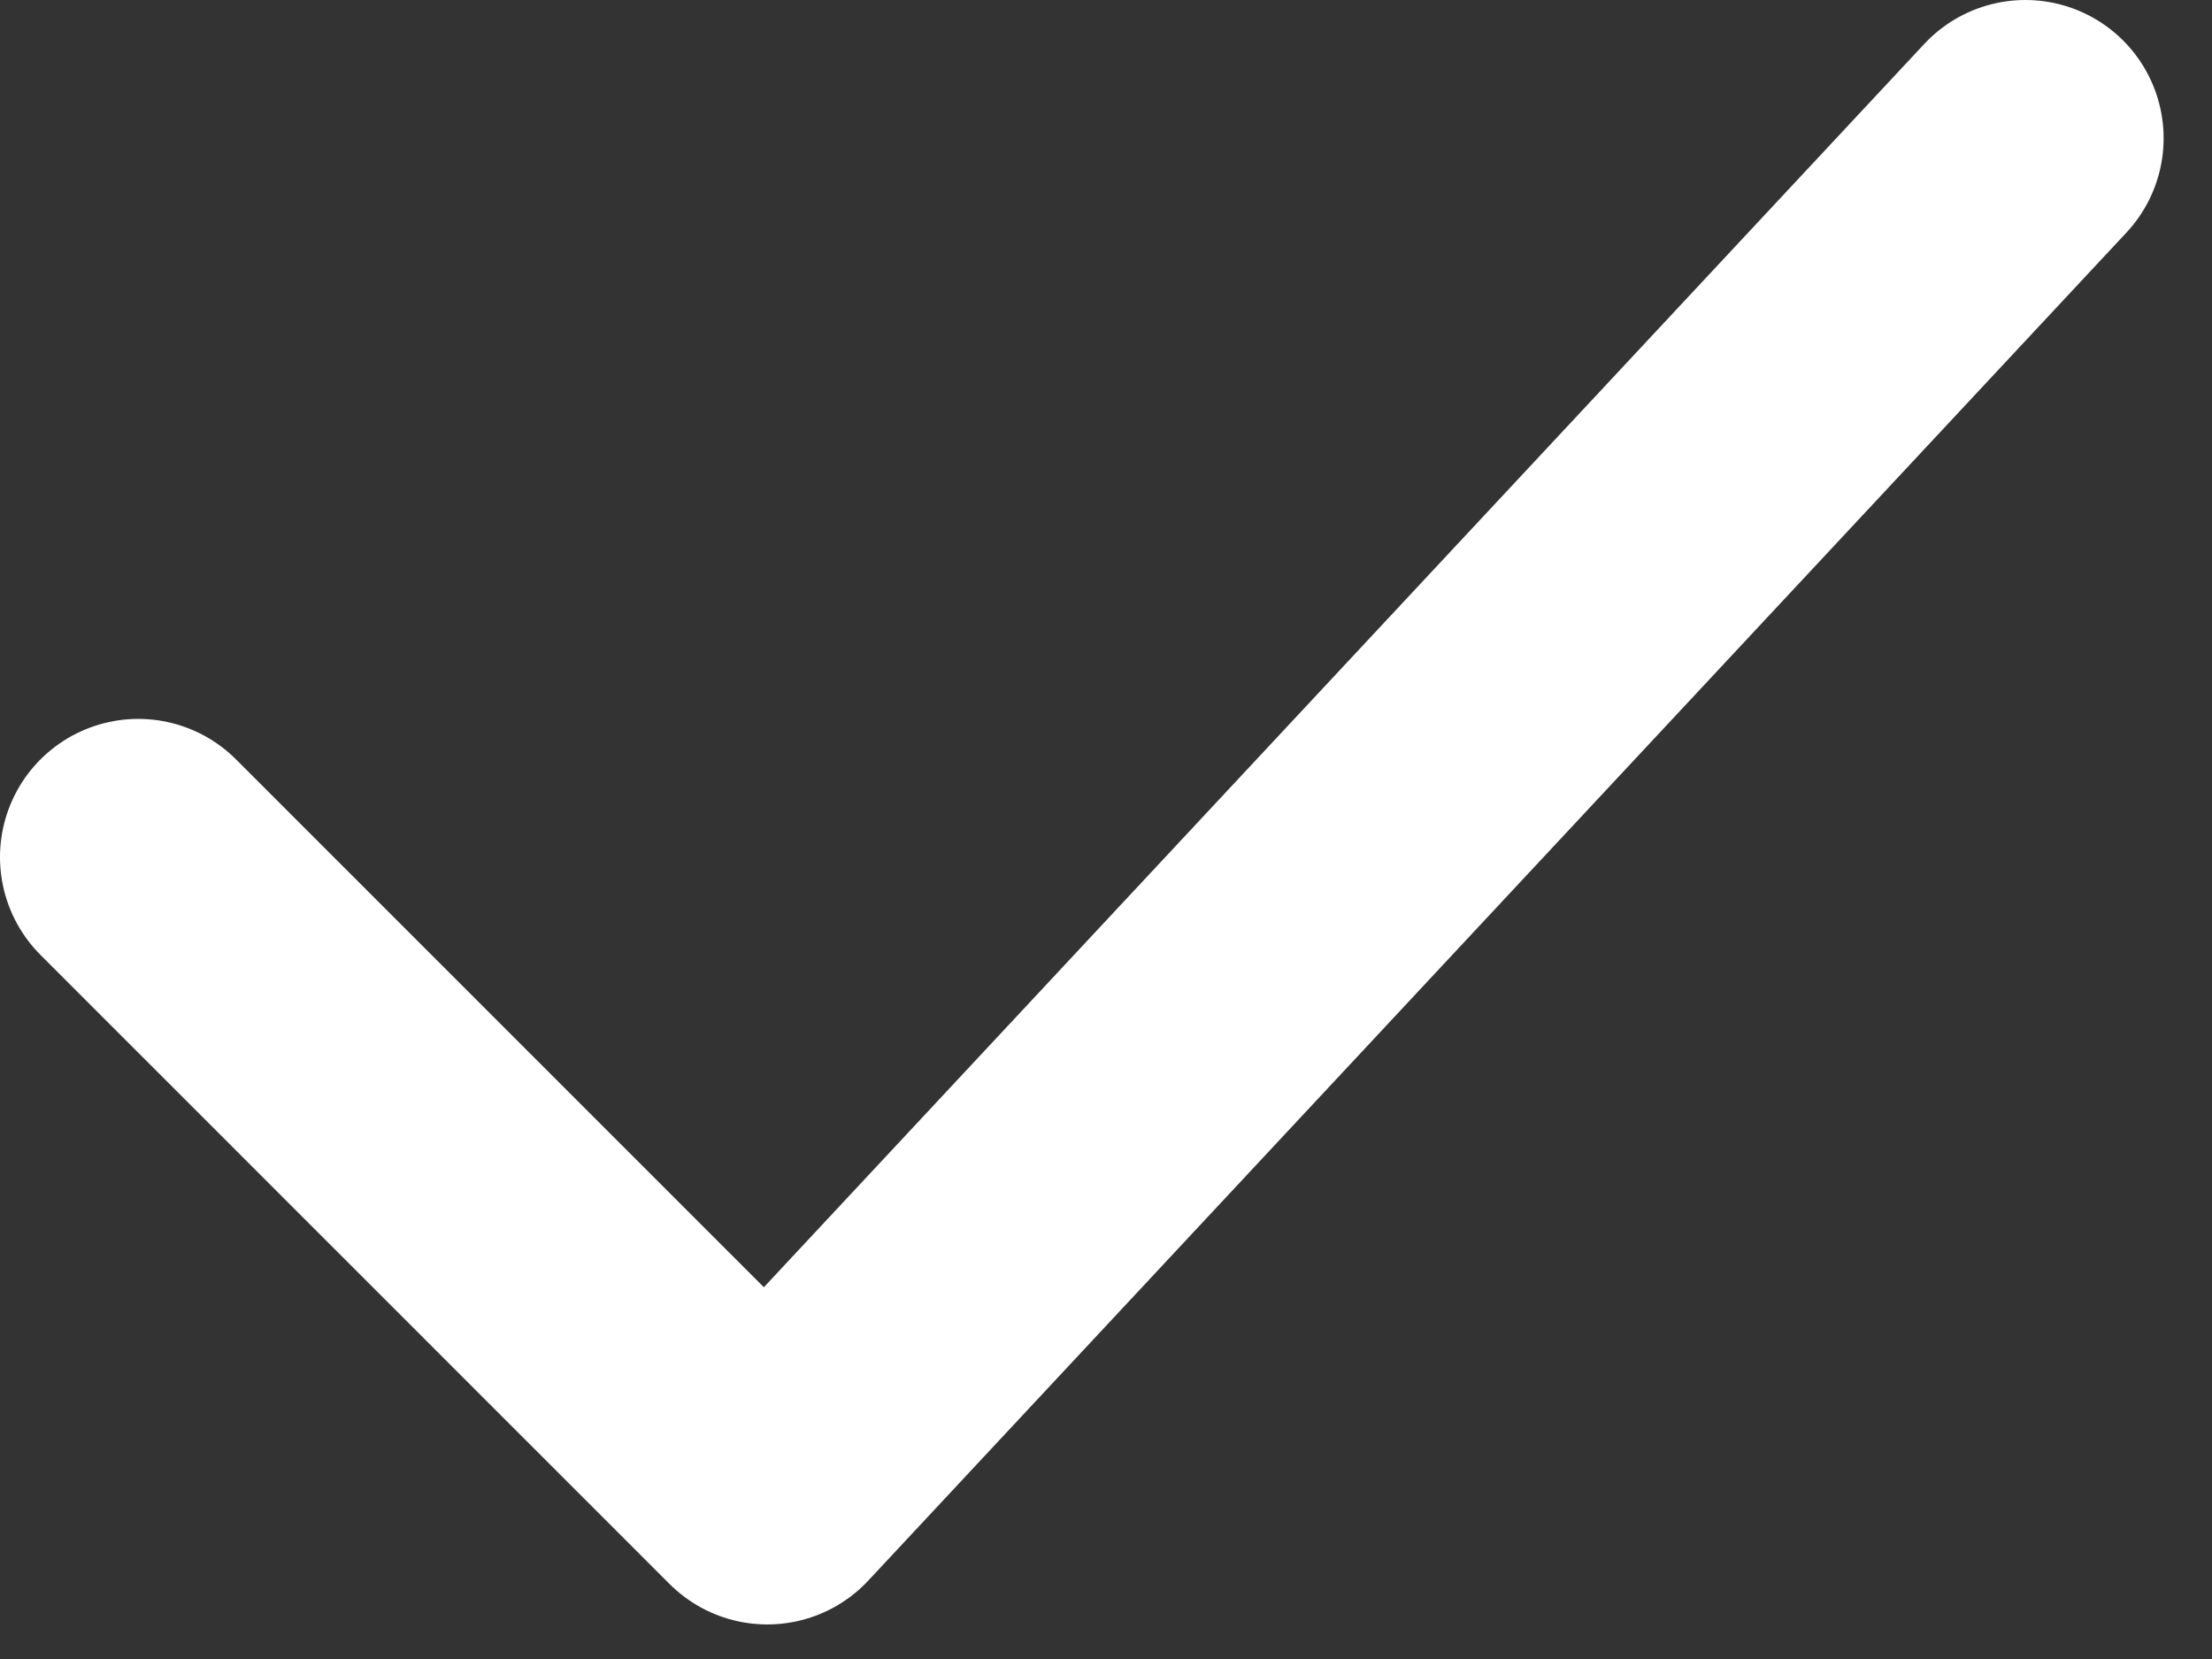
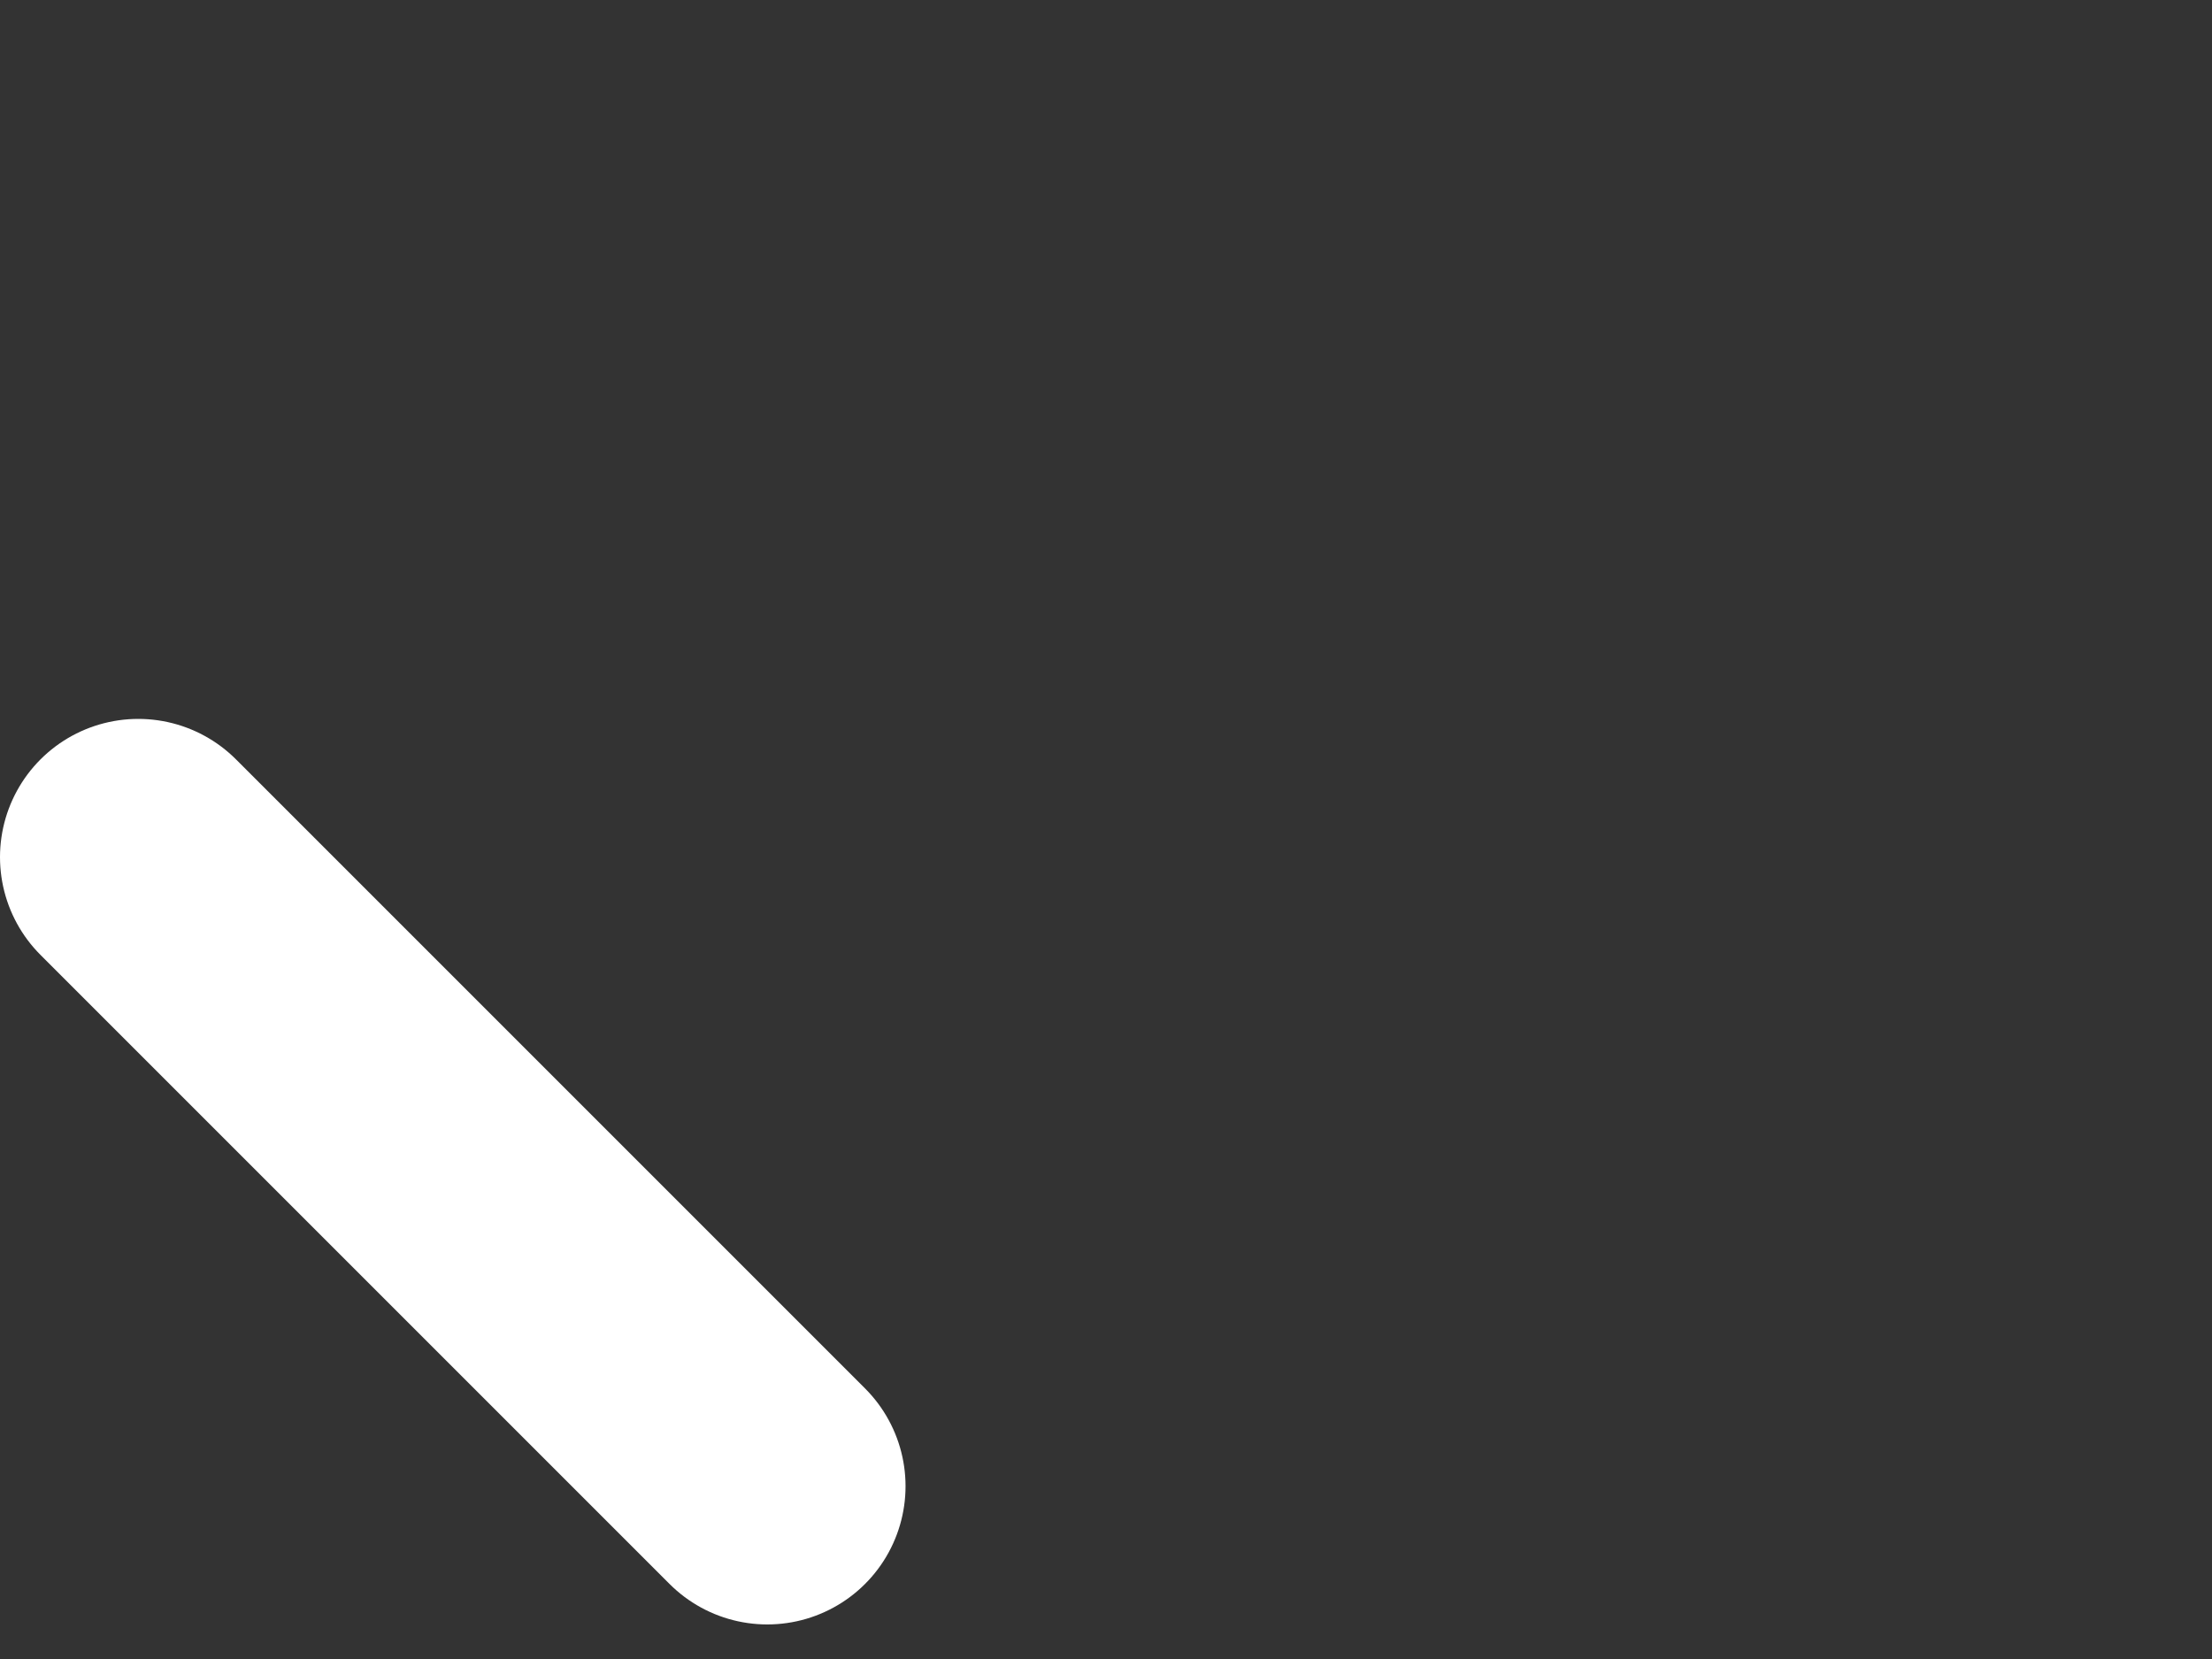
<svg xmlns="http://www.w3.org/2000/svg" width="32" height="24" viewBox="0 0 32 24" fill="none">
  <rect x="0" y="0" width="32" height="24" fill="#333333" stroke="none" />
-   <path d="M2 12.4L11.1 21.5L29.3 2" stroke="white" stroke-width="4" stroke-linecap="round" stroke-linejoin="round" />
+   <path d="M2 12.4L11.1 21.5" stroke="white" stroke-width="4" stroke-linecap="round" stroke-linejoin="round" />
</svg>